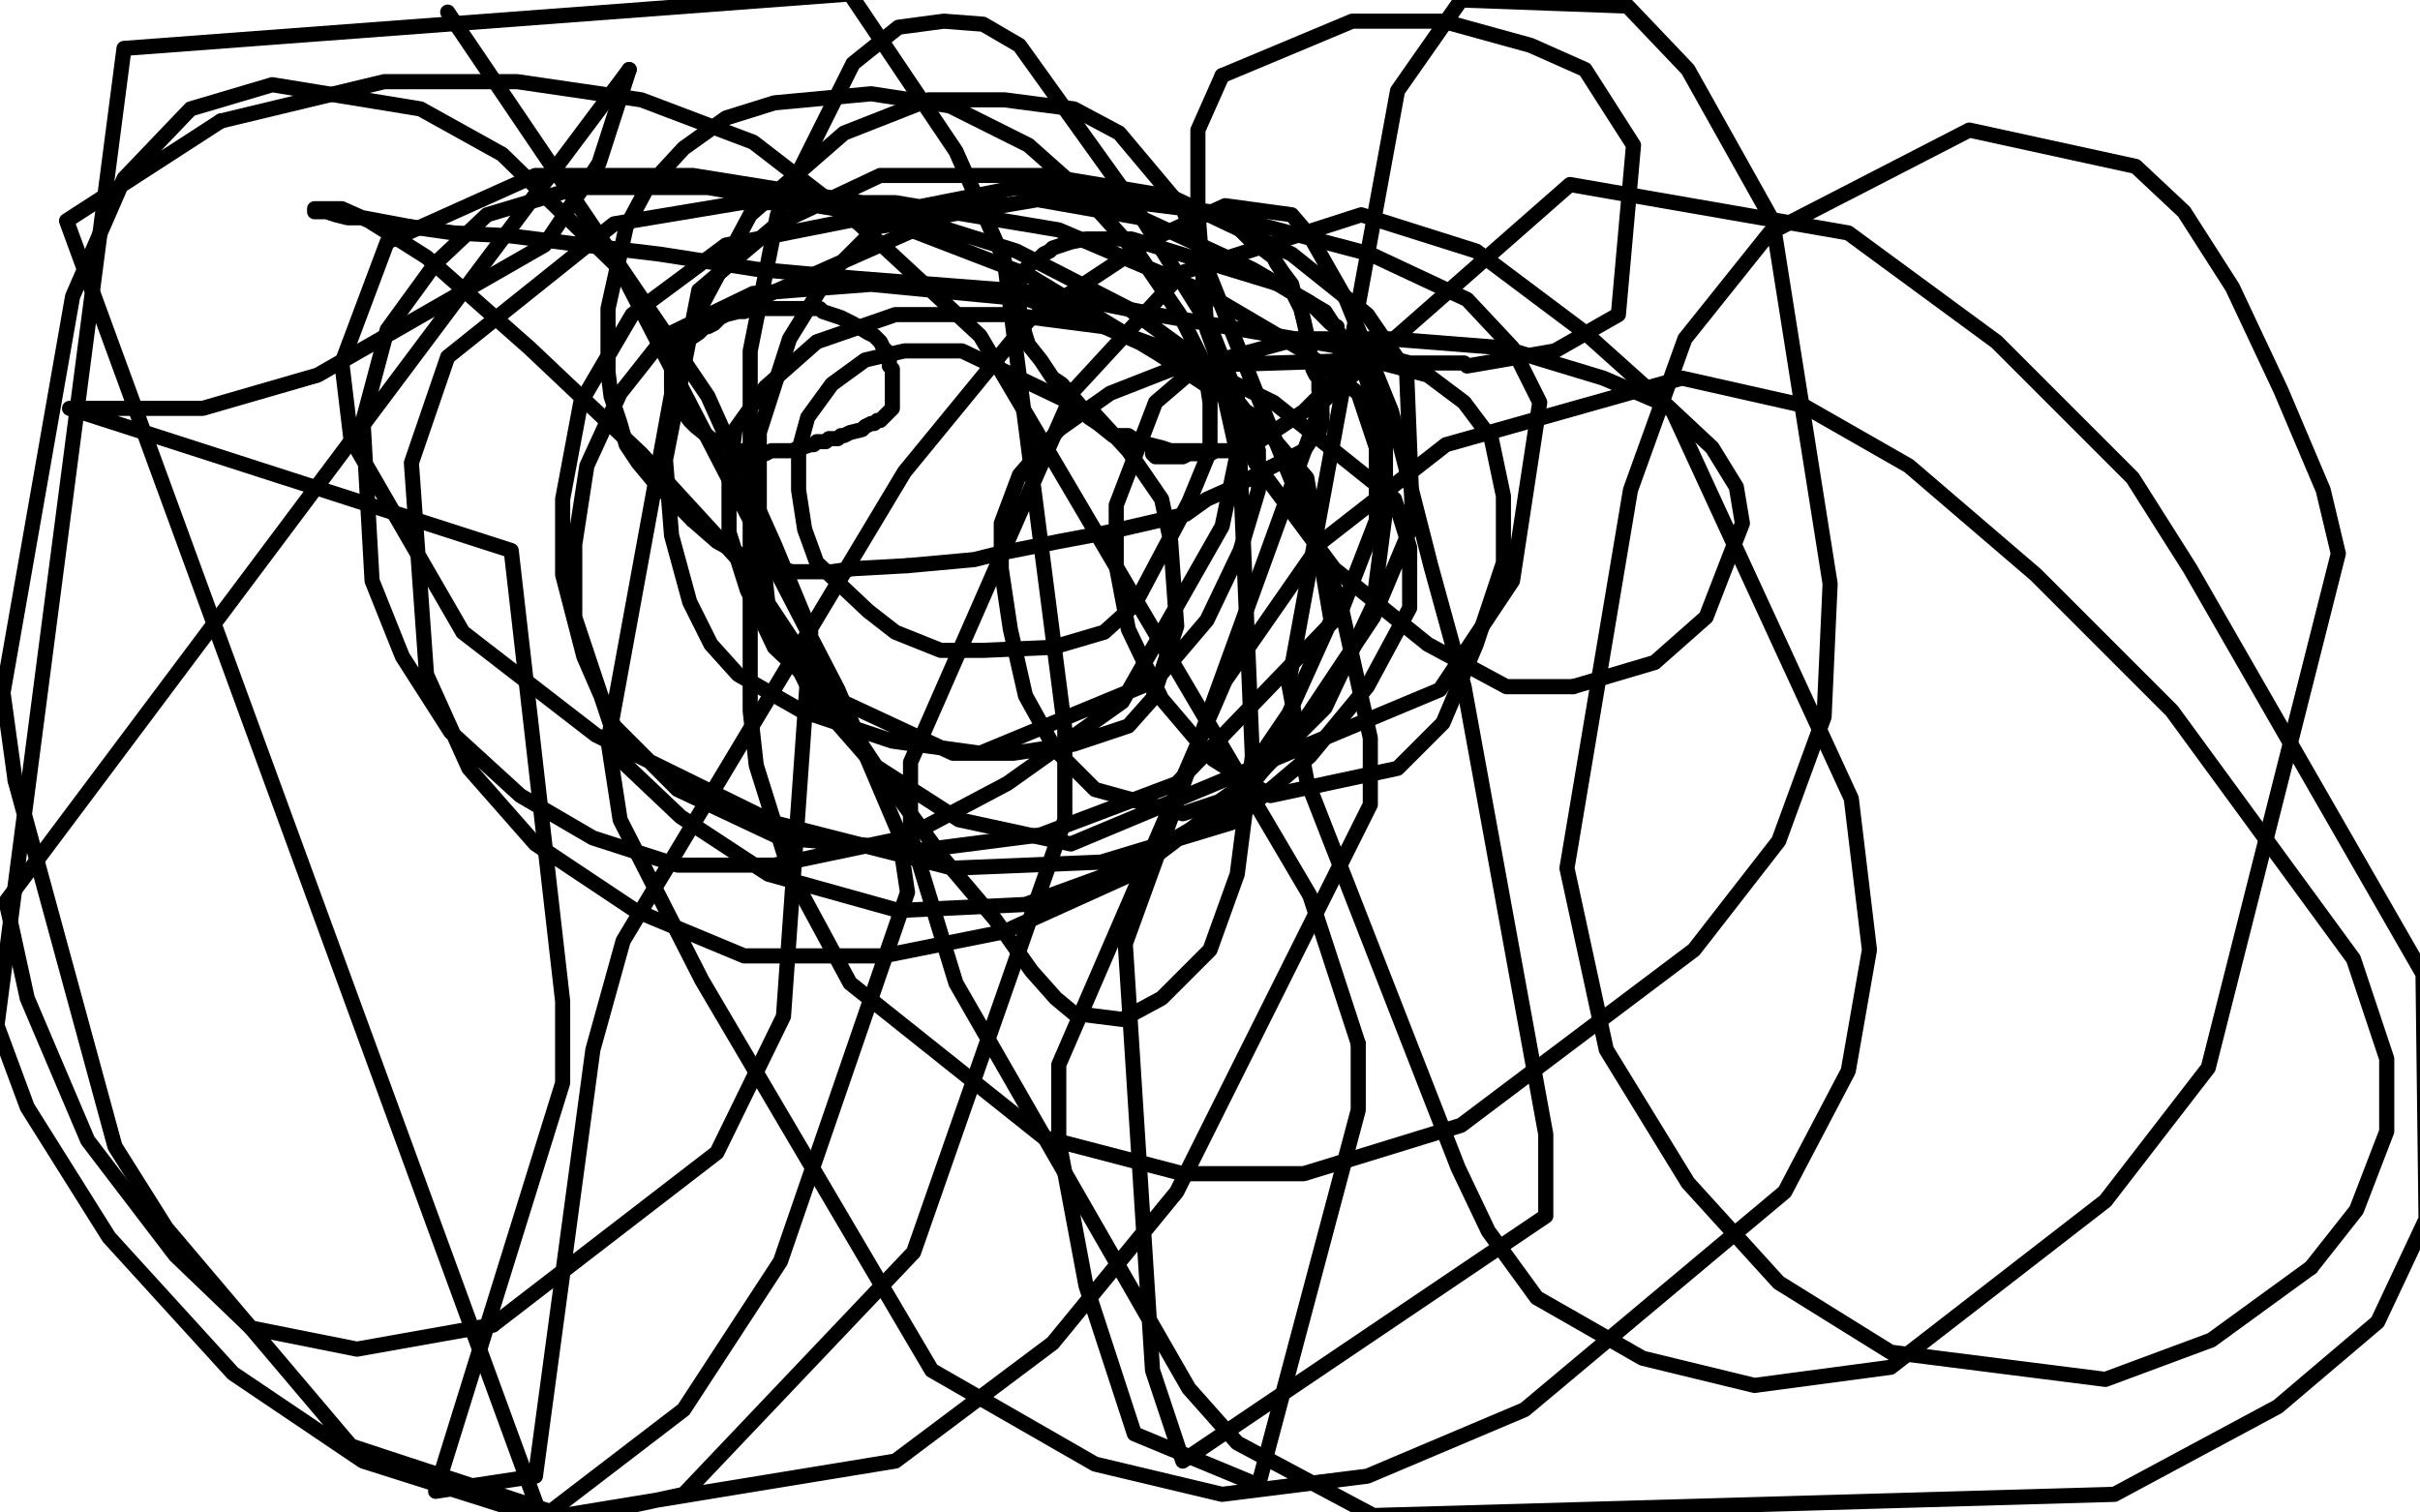
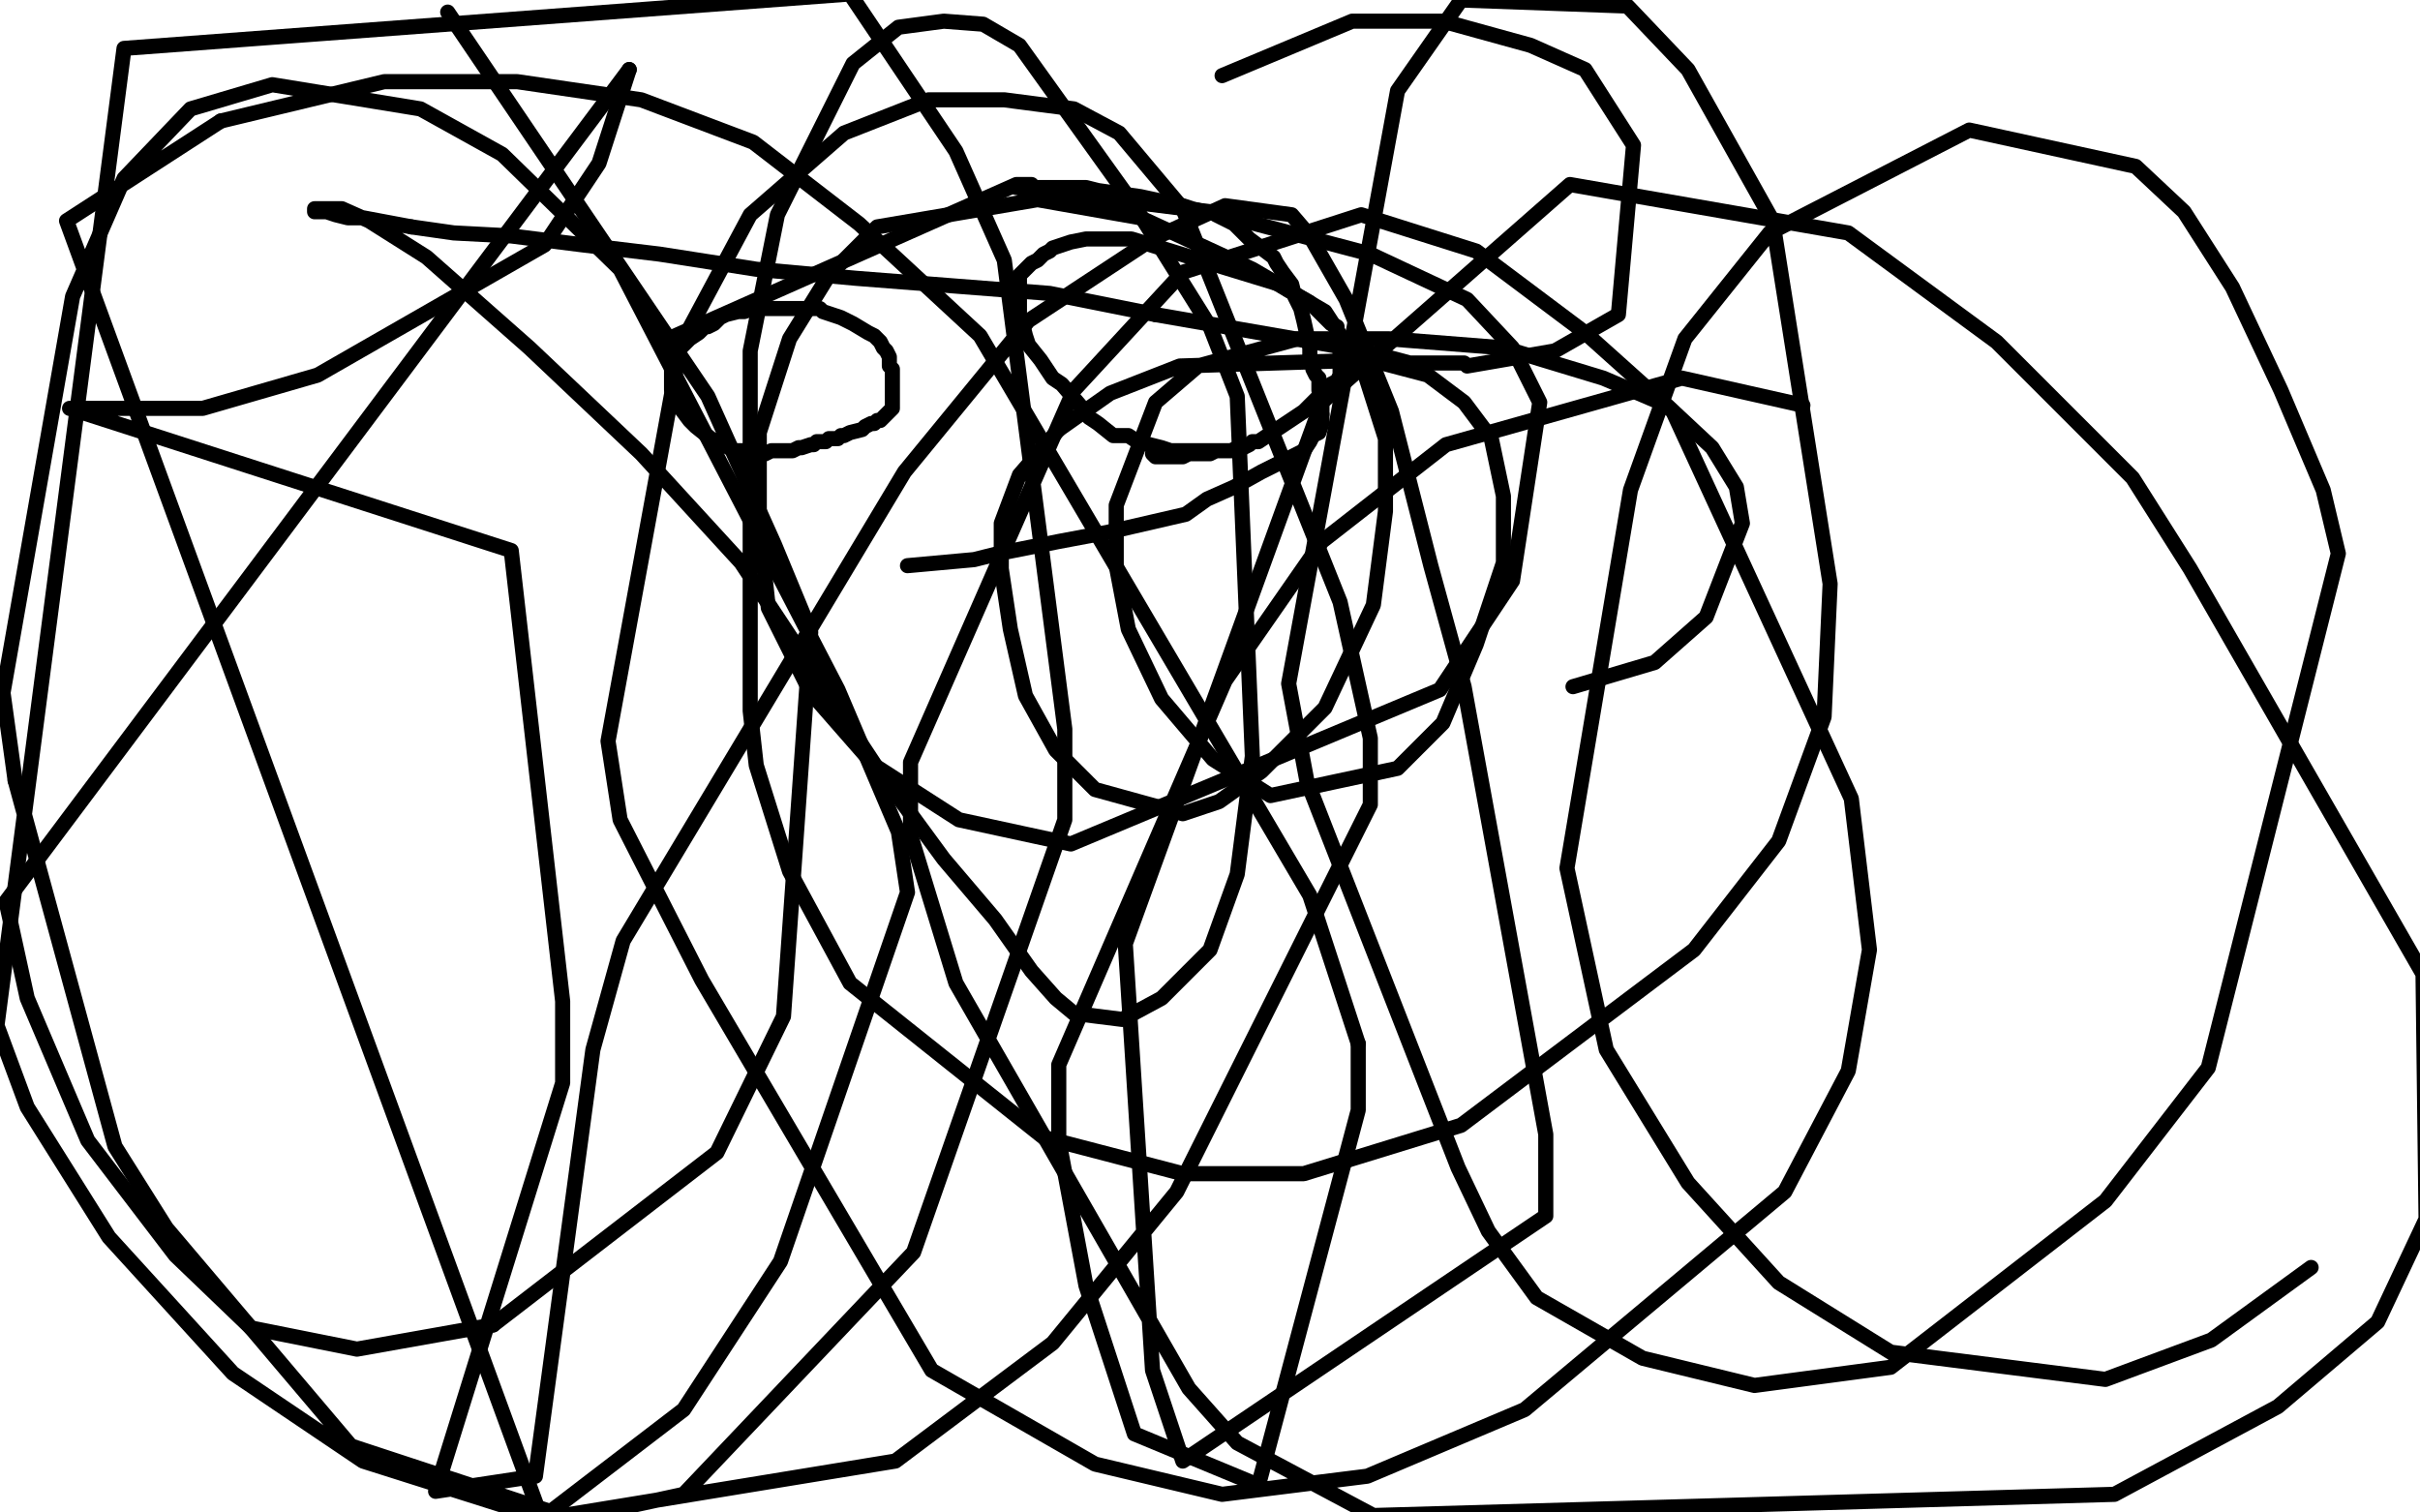
<svg xmlns="http://www.w3.org/2000/svg" width="800" height="500" version="1.1" style="stroke-antialiasing: false">
  <desc>This SVG has been created on https://colorillo.com/</desc>
  <rect x="0" y="0" width="800" height="500" style="fill: rgb(255,255,255); stroke-width:0" />
  <polyline points="27,118 28,118 28,118" style="fill: none; stroke: #ffffff; stroke-width: 5; stroke-linejoin: round; stroke-linecap: round; stroke-antialiasing: false; stroke-antialias: 0; opacity: 1.0" />
  <polyline points="250,149 249,149 249,149 248,149 248,149 247,149 247,149 244,149 244,149 243,149 243,149 235,145 230,141 228,139 225,135 223,133 222,129 222,126 222,121 222,119 223,118 224,116 226,114 227,113 228,112 231,110 233,108 234,108 236,107 237,106 238,105 240,104 244,103 246,103 249,102 253,102 256,102 259,102 261,102 264,102 268,102 271,102 272,103 275,104 278,105 280,106 282,107 287,110 289,111 291,113 292,115 293,116 294,118 294,119 294,120 294,121 295,122 295,124 295,126 295,128 295,129 295,131 295,132 295,133 295,134 295,135 294,136 293,137 292,138 291,139 290,139 289,140 288,140 286,141 285,142 281,143 279,144 278,144 277,145 275,145 274,145 273,146 272,146 270,146 269,147 268,147 265,148 264,148 262,149 260,149 259,149 258,149 255,149 253,150 252,150 251,150 250,150 249,150 248,150 247,150 246,150 245,150" style="fill: none; stroke: #000000; stroke-width: 5; stroke-linejoin: round; stroke-linecap: round; stroke-antialiasing: false; stroke-antialias: 0; opacity: 1.0" />
  <polyline points="410,149 409,149 409,149 408,149 408,149 407,149 407,149 403,149 403,149 400,149 400,149 392,149 392,149 387,149 384,148 376,146 373,144 368,144 363,140 360,138 357,134 351,127 348,125 346,122 344,119 340,114 339,111 338,107 337,104 337,101 337,99 337,97 337,95 337,94 337,91 339,89 341,87 343,86 345,84 347,83 348,82 354,80 359,79 362,79 366,79 368,79 371,79 374,79 423,94 426,96 433,100 436,103 440,107 442,108 442,111 442,112 443,114 443,117 443,118 443,121 443,124 442,126 440,127 437,130 431,136 428,138 425,140 422,142 420,144 419,144 416,146 414,146 413,147 411,148 409,148 407,149 402,149 400,150 398,150 395,150 393,150 391,151 390,151 389,151 388,151 386,151 385,151 384,151 383,151 382,151 381,150 382,150" style="fill: none; stroke: #000000; stroke-width: 5; stroke-linejoin: round; stroke-linecap: round; stroke-antialiasing: false; stroke-antialias: 0; opacity: 1.0" />
  <polyline points="221,112 336,61 336,61 338,61 339,61 340,61 341,61 341,62 342,62 343,62 344,62 347,62 352,62 355,62 359,62 363,63 370,64 377,65 391,68 394,69 398,70 400,70 401,70 402,71 406,73 408,74 411,77 413,79 417,82 421,85 422,87 424,90 427,94 428,98 430,102 431,106 433,115 433,118 434,120 434,122 435,124 436,125 436,129 437,134 437,136 437,137" style="fill: none; stroke: #000000; stroke-width: 5; stroke-linejoin: round; stroke-linecap: round; stroke-antialiasing: false; stroke-antialias: 0; opacity: 1.0" />
  <polyline points="437,137 437,140 436,143 434,144 433,146 431,149 425,152 417,156 408,161 399,165 392,170 366,176 350,179 340,181 330,183 322,185 311,186 300,187" style="fill: none; stroke: #000000; stroke-width: 5; stroke-linejoin: round; stroke-linecap: round; stroke-antialiasing: false; stroke-antialias: 0; opacity: 1.0" />
-   <polyline points="300,187 282,188 275,189 269,189 262,189 254,187 246,184 237,179 229,172" style="fill: none; stroke: #000000; stroke-width: 5; stroke-linejoin: round; stroke-linecap: round; stroke-antialiasing: false; stroke-antialias: 0; opacity: 1.0" />
-   <polyline points="229,172 216,159 211,153 207,147 205,140 202,131 201,123 201,112 201,102 207,75 214,62 226,49 240,39 256,34 288,31 314,35 340,48 358,64 377,85 390,104 398,120 400,133 400,149 393,166 375,200 365,209 348,214 325,215 311,215 296,209 287,202 270,186 266,175 264,162 264,149 267,138 275,127 286,119 299,116 318,116 362,137 373,149 384,165 387,179 389,207 381,231 373,240 355,246 335,249 315,249 272,229 256,214 247,195 241,176 241,157 243,142 253,128 270,113 296,104 334,104 365,108 403,125 411,135 416,149 416,162 410,182 399,205 382,225 324,249 295,245 265,235 244,223 235,213 228,199 222,177 220,152 231,96 257,74 291,58 345,58 387,65 427,84 452,104 465,123 467,173 454,204 432,237 409,265 372,287 339,299 297,301 254,289 225,270 206,252 190,204 190,180 194,154 205,130 220,111 249,97 288,94 340,99 384,115 421,133 461,165 466,181 466,201 452,227 433,250 407,272 364,285 315,287 256,272 197,243 153,209 116,145 113,120 128,80 177,58 229,58 285,67 336,83 373,102 395,118 405,132 409,150 404,174 371,232 333,259 299,277 256,286 224,286 196,277 172,263 149,242 133,217 123,192 120,139 128,109 144,87 161,71 191,62 234,62 288,71 340,91 383,117 415,138 432,158 440,205 426,236 407,264 374,289 332,308 292,316 246,316 210,301 177,279 155,254 141,223 136,153 148,118 203,74 245,67 296,67 350,76 397,96 431,116 449,130 455,148 455,172 443,203 389,259 344,276 305,281 258,277 224,261 203,240 193,217 186,190 186,165 192,133 209,104 240,81 336,62" style="fill: none; stroke: #000000; stroke-width: 5; stroke-linejoin: round; stroke-linecap: round; stroke-antialiasing: false; stroke-antialias: 0; opacity: 1.0" />
  <polyline points="336,62 400,70 453,84 485,99 500,115 509,133 500,192 476,228 354,279 317,271 289,253 268,229 254,201 251,173 251,143 261,112 274,91 290,75 343,66 377,72 414,89 438,103 451,123" style="fill: none; stroke: #000000; stroke-width: 5; stroke-linejoin: round; stroke-linecap: round; stroke-antialiasing: false; stroke-antialias: 0; opacity: 1.0" />
  <polyline points="451,123 458,145 458,169 454,200 438,234 417,255 403,265 391,269 362,261 349,248 339,230 334,208 331,188 331,173 337,157 350,142" style="fill: none; stroke: #000000; stroke-width: 5; stroke-linejoin: round; stroke-linecap: round; stroke-antialiasing: false; stroke-antialias: 0; opacity: 1.0" />
  <polyline points="350,142 367,130 390,121 453,119 472,124 484,133 493,145 497,164 497,186 488,213 477,239 462,254 420,263 401,251 384,231 373,208 369,187 369,167 382,133 396,121 429,112 459,112 497,115 530,125 551,134 566,148 574,161 576,173 564,204 547,219 520,227" style="fill: none; stroke: #000000; stroke-width: 5; stroke-linejoin: round; stroke-linecap: round; stroke-antialiasing: false; stroke-antialias: 0; opacity: 1.0" />
  <polyline points="404,25 447,7 477,7 506,15 524,23 540,48 535,104 514,116 485,121" style="fill: none; stroke: #000000; stroke-width: 5; stroke-linejoin: round; stroke-linecap: round; stroke-antialiasing: false; stroke-antialias: 0; opacity: 1.0" />
-   <polyline points="520,227 498,227 472,213 441,188 415,153 399,109 396,70 396,43 404,25" style="fill: none; stroke: #000000; stroke-width: 5; stroke-linejoin: round; stroke-linecap: round; stroke-antialiasing: false; stroke-antialias: 0; opacity: 1.0" />
  <polyline points="382,104 347,97 283,92 250,89 218,84 193,81 169,78 150,77 136,75" style="fill: none; stroke: #000000; stroke-width: 5; stroke-linejoin: round; stroke-linecap: round; stroke-antialiasing: false; stroke-antialias: 0; opacity: 1.0" />
  <polyline points="484,120 483,120 483,120 482,120 482,120 475,120 475,120 466,120 466,120 451,116 451,116 382,104 382,104" style="fill: none; stroke: #000000; stroke-width: 5; stroke-linejoin: round; stroke-linecap: round; stroke-antialiasing: false; stroke-antialias: 0; opacity: 1.0" />
  <polyline points="136,75 120,72 115,72 111,71 108,70 107,70 105,70 104,70 104,69 105,69 108,69 113,69 122,73 141,85 175,115 212,150 245,186 290,254 312,284 329,304 341,321 349,330 355,335 371,337 384,330 400,314 409,289 414,250 409,131 400,108 375,68 337,15 325,8 312,7 297,9 282,21 257,71 248,116 248,235 250,253 261,288 281,325 345,376 391,388 431,388 483,372 560,314 588,278 603,237 605,193 586,73 558,23 538,2 483,0 462,30 426,226 432,258 482,386 492,407 508,429 543,449 580,458 625,452 696,397 730,353 773,183 768,162 754,129 738,95 722,70 706,55 651,43 585,77 557,112 539,162 518,287 531,347 558,391 588,424 625,447 696,456 731,443 764,419" style="fill: none; stroke: #000000; stroke-width: 5; stroke-linejoin: round; stroke-linecap: round; stroke-antialiasing: false; stroke-antialias: 0; opacity: 1.0" />
  <polyline points="596,134 556,125 478,147 437,179 405,225 350,352 350,377 359,425 375,474 416,491 449,367 449,345" style="fill: none; stroke: #000000; stroke-width: 5; stroke-linejoin: round; stroke-linecap: round; stroke-antialiasing: false; stroke-antialias: 0; opacity: 1.0" />
-   <polyline points="764,419 779,400 789,374 789,350 778,317 718,235 673,190 631,154 596,134" style="fill: none; stroke: #000000; stroke-width: 5; stroke-linejoin: round; stroke-linecap: round; stroke-antialiasing: false; stroke-antialias: 0; opacity: 1.0" />
  <polyline points="73,40 22,73 179,502 226,466 258,417 300,295 297,275 277,228 205,89 166,51 139,36 90,28 63,36 41,59 24,98 1,229 5,258" style="fill: none; stroke: #000000; stroke-width: 5; stroke-linejoin: round; stroke-linecap: round; stroke-antialiasing: false; stroke-antialias: 0; opacity: 1.0" />
  <polyline points="449,345 433,296 324,111 284,74 249,47 212,33 171,27 127,27 73,40" style="fill: none; stroke: #000000; stroke-width: 5; stroke-linejoin: round; stroke-linecap: round; stroke-antialiasing: false; stroke-antialias: 0; opacity: 1.0" />
  <polyline points="5,258 38,379 55,406 116,478 189,502 226,494 302,414 352,271 352,241 332,86 316,50 281,-2 41,16 -1,339 9,366 36,409 77,454 120,483 180,502 296,483 348,444 389,394 453,266 453,244 443,199 391,69 370,44 355,36 332,33 307,33 279,44 248,71 225,114 201,245 205,271 232,324 308,453 362,484 404,494 452,488 504,466 590,394 611,354 618,314 612,264 553,136 524,110 488,83 450,71 391,90 355,129 301,252 301,276 316,325 393,459 409,477 454,501 699,494 753,465 786,437 802,403 801,322 724,188 705,158 660,113 611,77 519,61 437,133 372,312 381,453 391,483 511,402 511,375 484,227 473,187 460,136 445,99 433,78 427,71 405,68 381,79 340,106 299,156 206,311 196,347 177,488 144,493 186,358 186,331 169,182 23,135 67,135 105,124 180,81 198,54 208,23" style="fill: none; stroke: #000000; stroke-width: 5; stroke-linejoin: round; stroke-linecap: round; stroke-antialiasing: false; stroke-antialias: 0; opacity: 1.0" />
  <polyline points="163,438 237,381 259,336 268,209 256,180 234,131 148,4" style="fill: none; stroke: #000000; stroke-width: 5; stroke-linejoin: round; stroke-linecap: round; stroke-antialiasing: false; stroke-antialias: 0; opacity: 1.0" />
  <polyline points="208,23 2,298 9,330 29,377 58,415 83,439 118,446 163,438" style="fill: none; stroke: #000000; stroke-width: 5; stroke-linejoin: round; stroke-linecap: round; stroke-antialiasing: false; stroke-antialias: 0; opacity: 1.0" />
</svg>